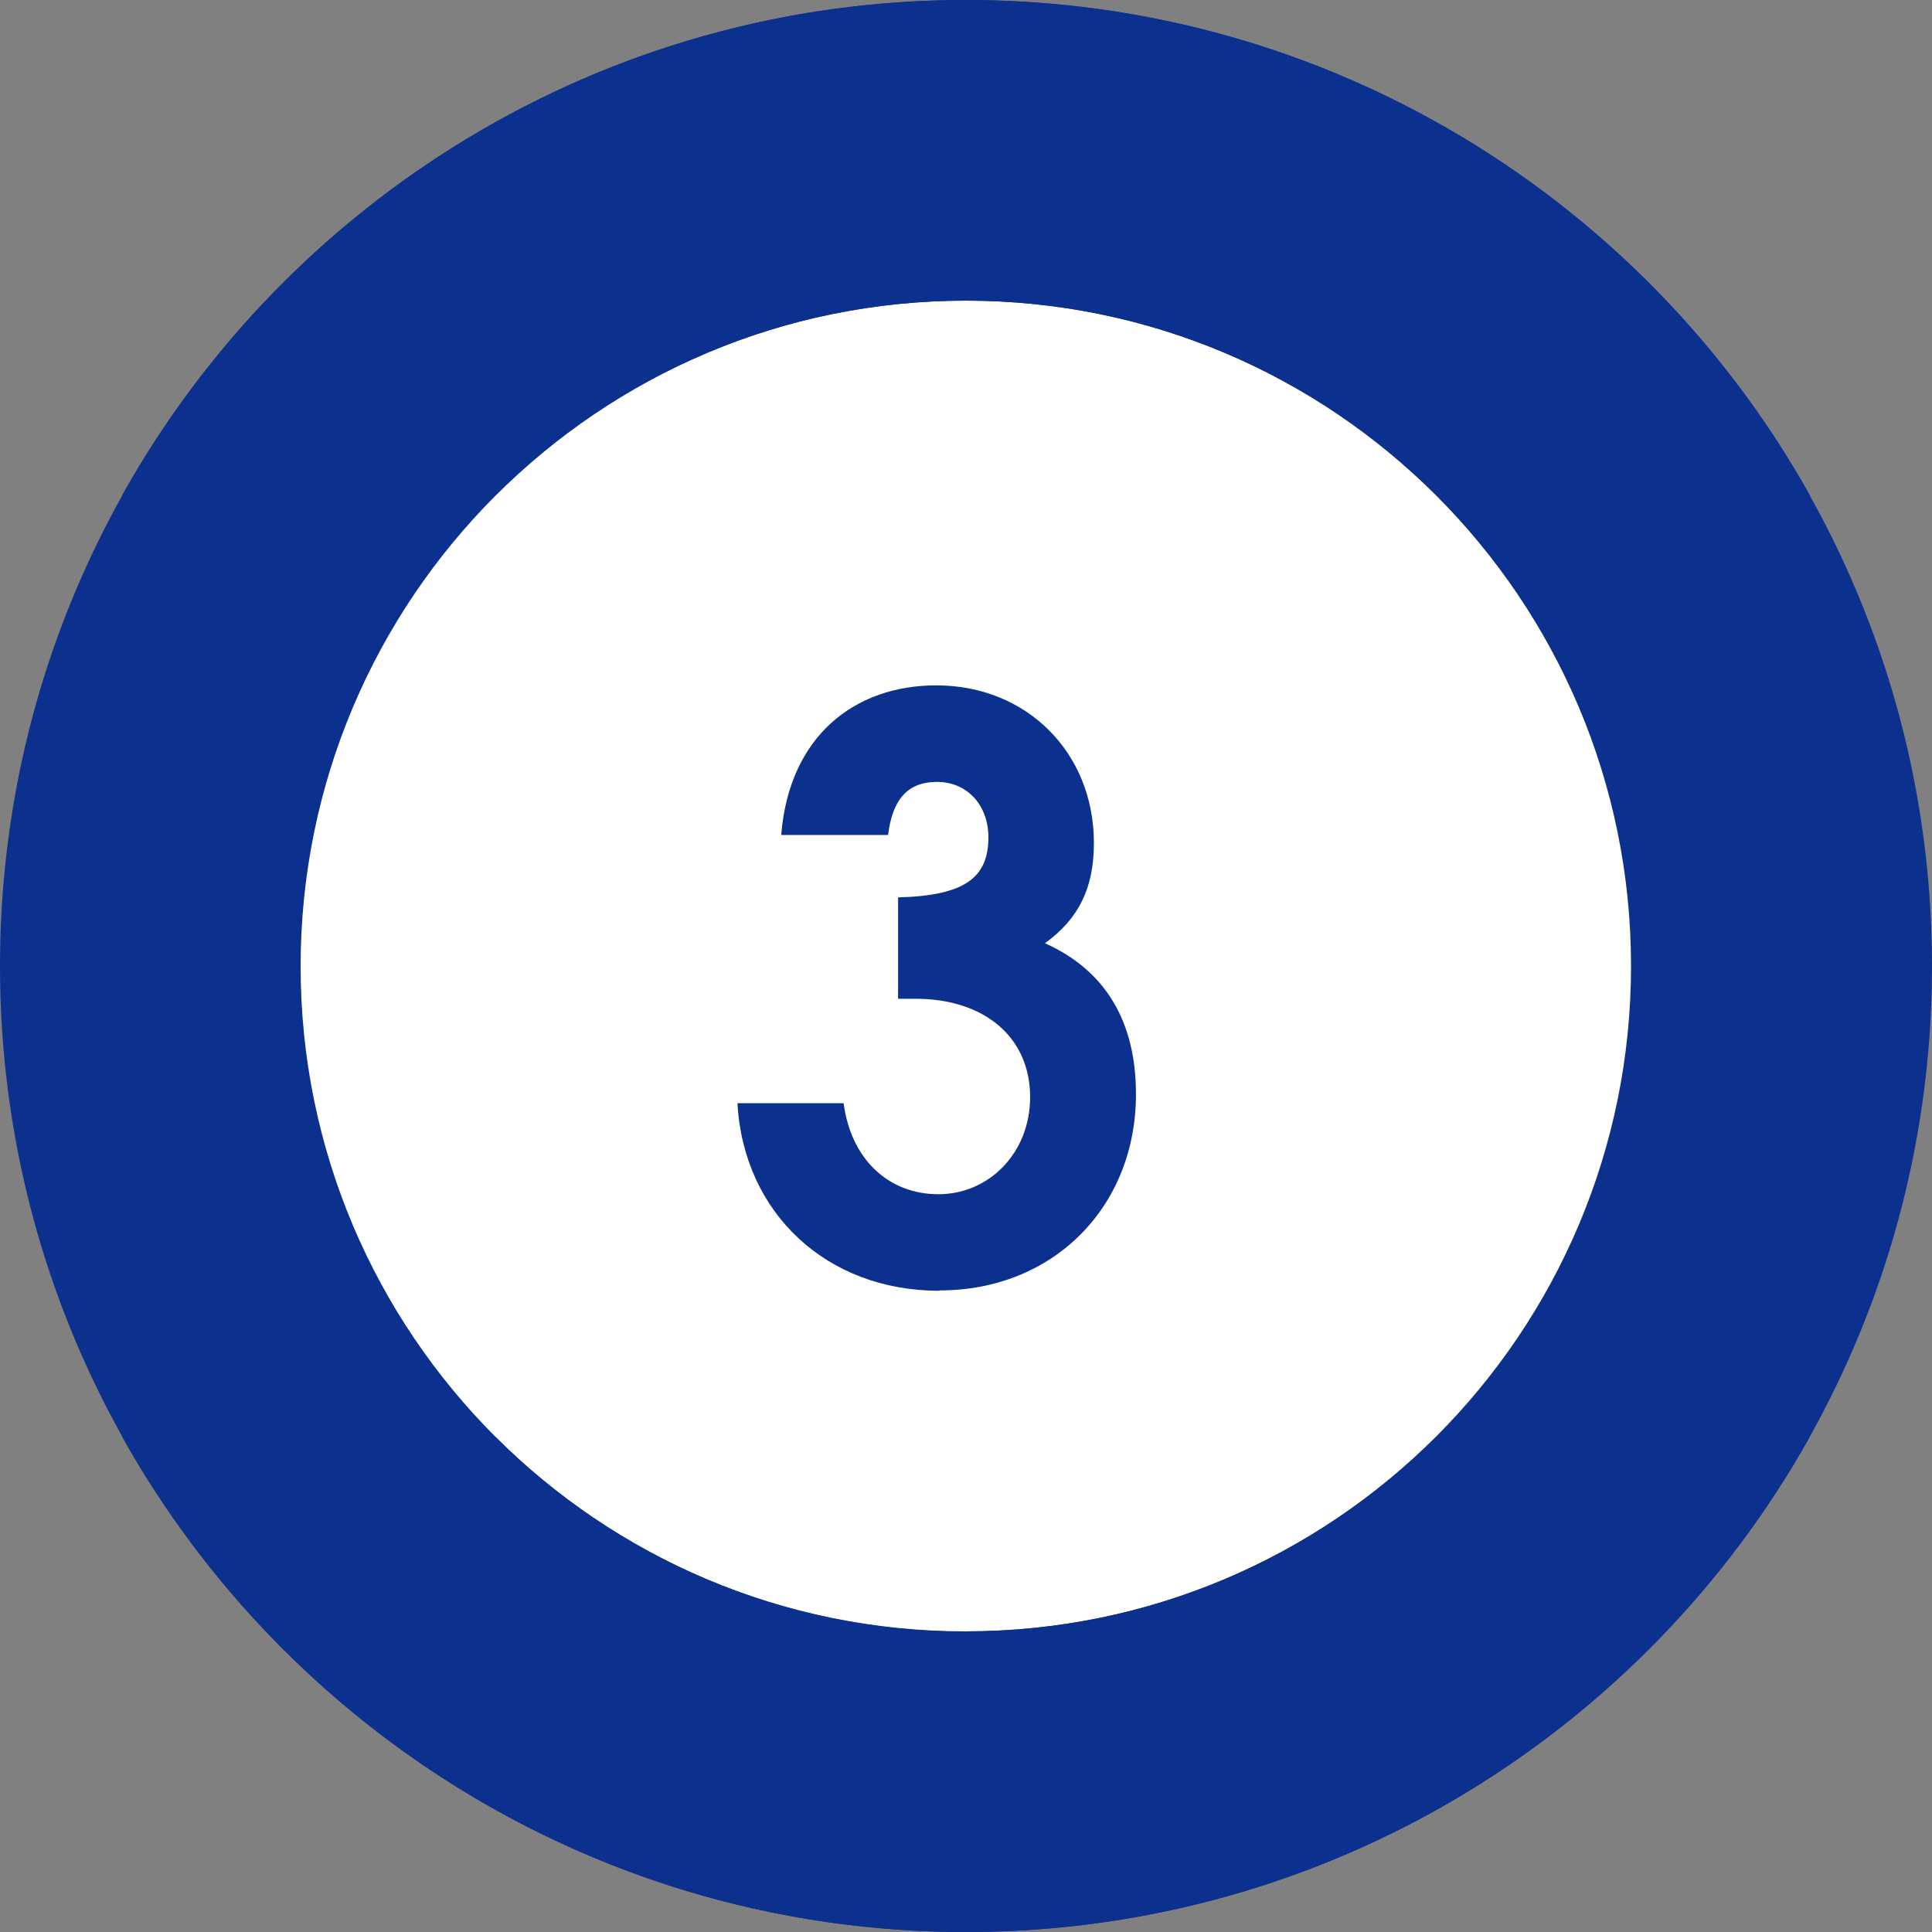
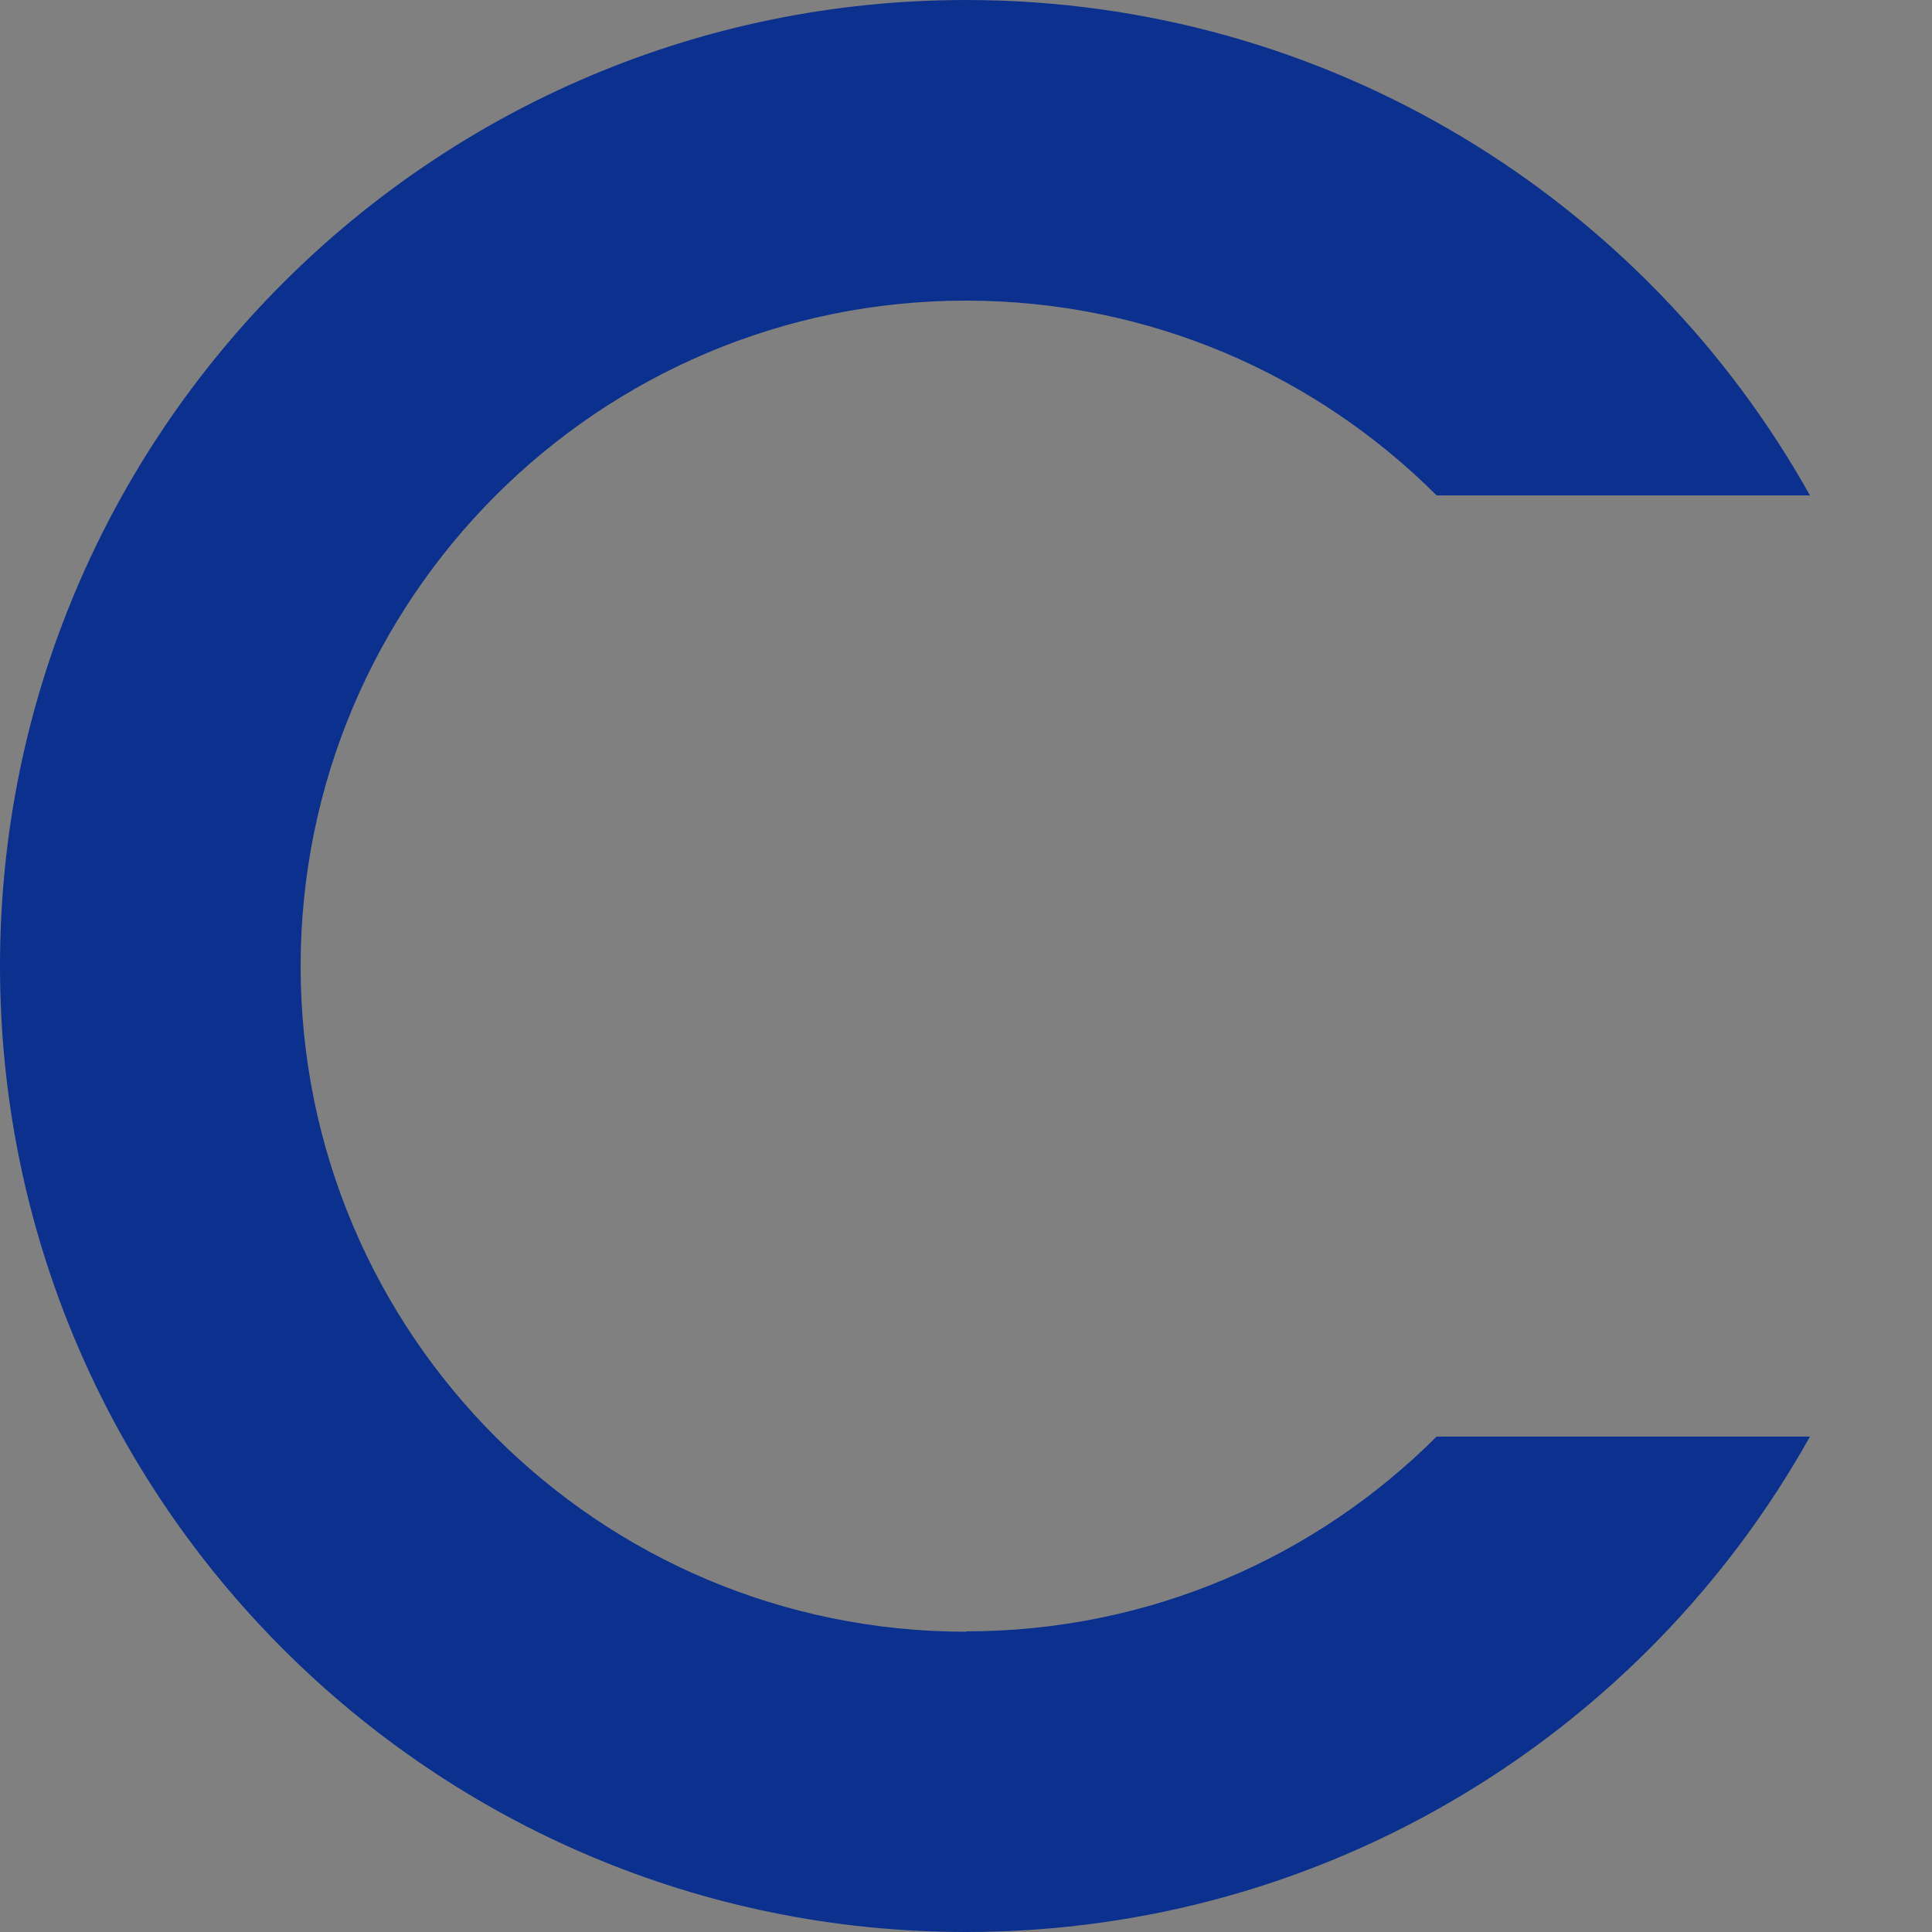
<svg xmlns="http://www.w3.org/2000/svg" id="_レイヤー_2" viewBox="0 0 56.04 56.04">
  <rect x="0" y="0" width="56.04" height="56.04" fill="#808080" stroke="none" />
  <defs>
    <style>.cls-1{fill:#0b308e;}.cls-2{fill:#fff;}</style>
  </defs>
  <g id="_文字">
-     <circle class="cls-2" cx="28.02" cy="28.02" r="22.71" />
-     <path class="cls-1" d="M28.01,8.72c10.66,0,19.3,8.64,19.3,19.3s-8.64,19.3-19.3,19.3c-5.33,0-10.16-2.16-13.65-5.65H3.54c4.79,8.57,13.96,14.37,24.48,14.37,15.48,0,28.02-12.55,28.02-28.02S43.49,0,28.01,0C17.49,0,8.33,5.8,3.54,14.37h10.83c3.49-3.49,8.32-5.65,13.65-5.65Z" />
    <path class="cls-1" d="M28.02,47.33c-10.66,0-19.3-8.64-19.3-19.3S17.36,8.72,28.02,8.72c5.33,0,10.16,2.16,13.65,5.65h10.83C47.71,5.8,38.54,0,28.02,0,12.55,0,0,12.55,0,28.02s12.55,28.02,28.02,28.02c10.52,0,19.69-5.8,24.48-14.37h-10.83c-3.49,3.49-8.32,5.65-13.65,5.65Z" />
-     <path class="cls-1" d="M27.24,37.44c-3.26,0-5.67-2.25-5.85-5.44h3.08c.21,1.61,1.29,2.64,2.75,2.64s2.66-1.19,2.66-2.82c0-1.72-1.31-2.85-3.33-2.85h-.5v-2.94c1.93-.05,2.62-.57,2.62-1.74,0-.94-.62-1.61-1.49-1.61-.83,0-1.29.48-1.42,1.54h-3.1c.23-2.87,2.13-4.34,4.5-4.34,2.62,0,4.57,1.95,4.57,4.57,0,1.31-.44,2.2-1.42,2.91,1.74.78,2.64,2.25,2.64,4.38,0,3.28-2.41,5.69-5.69,5.69Z" />
  </g>
</svg>